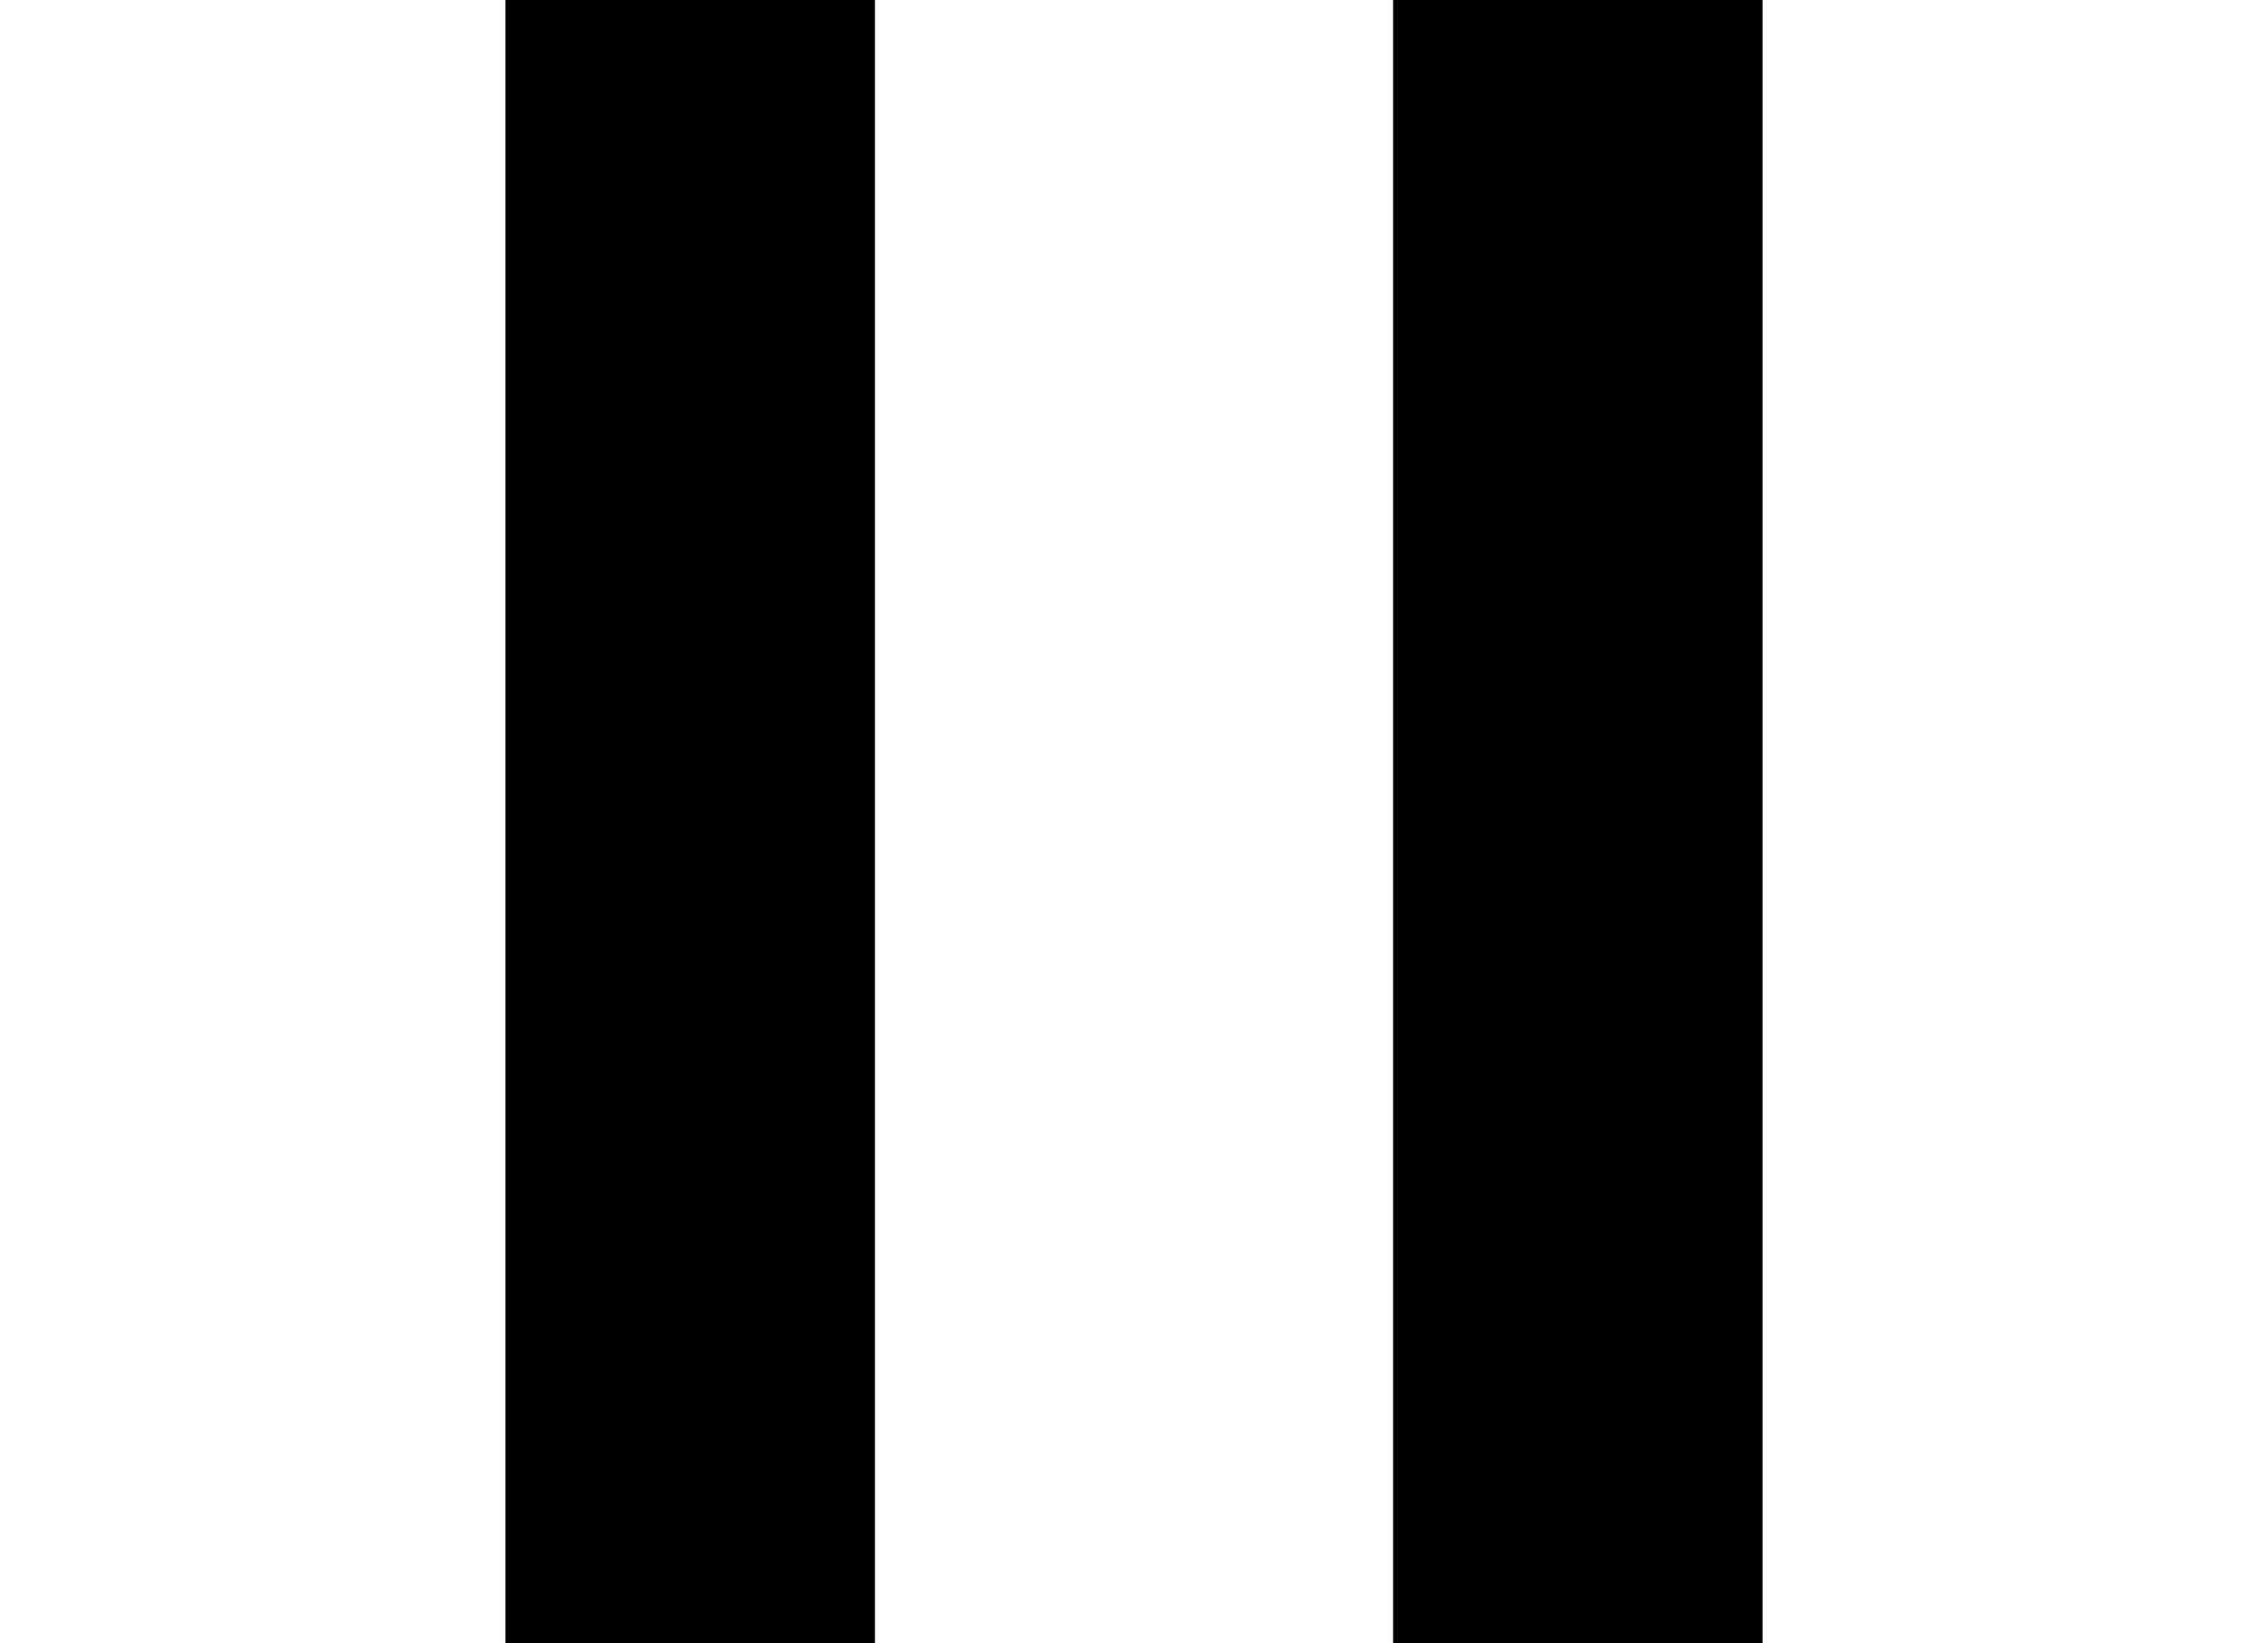
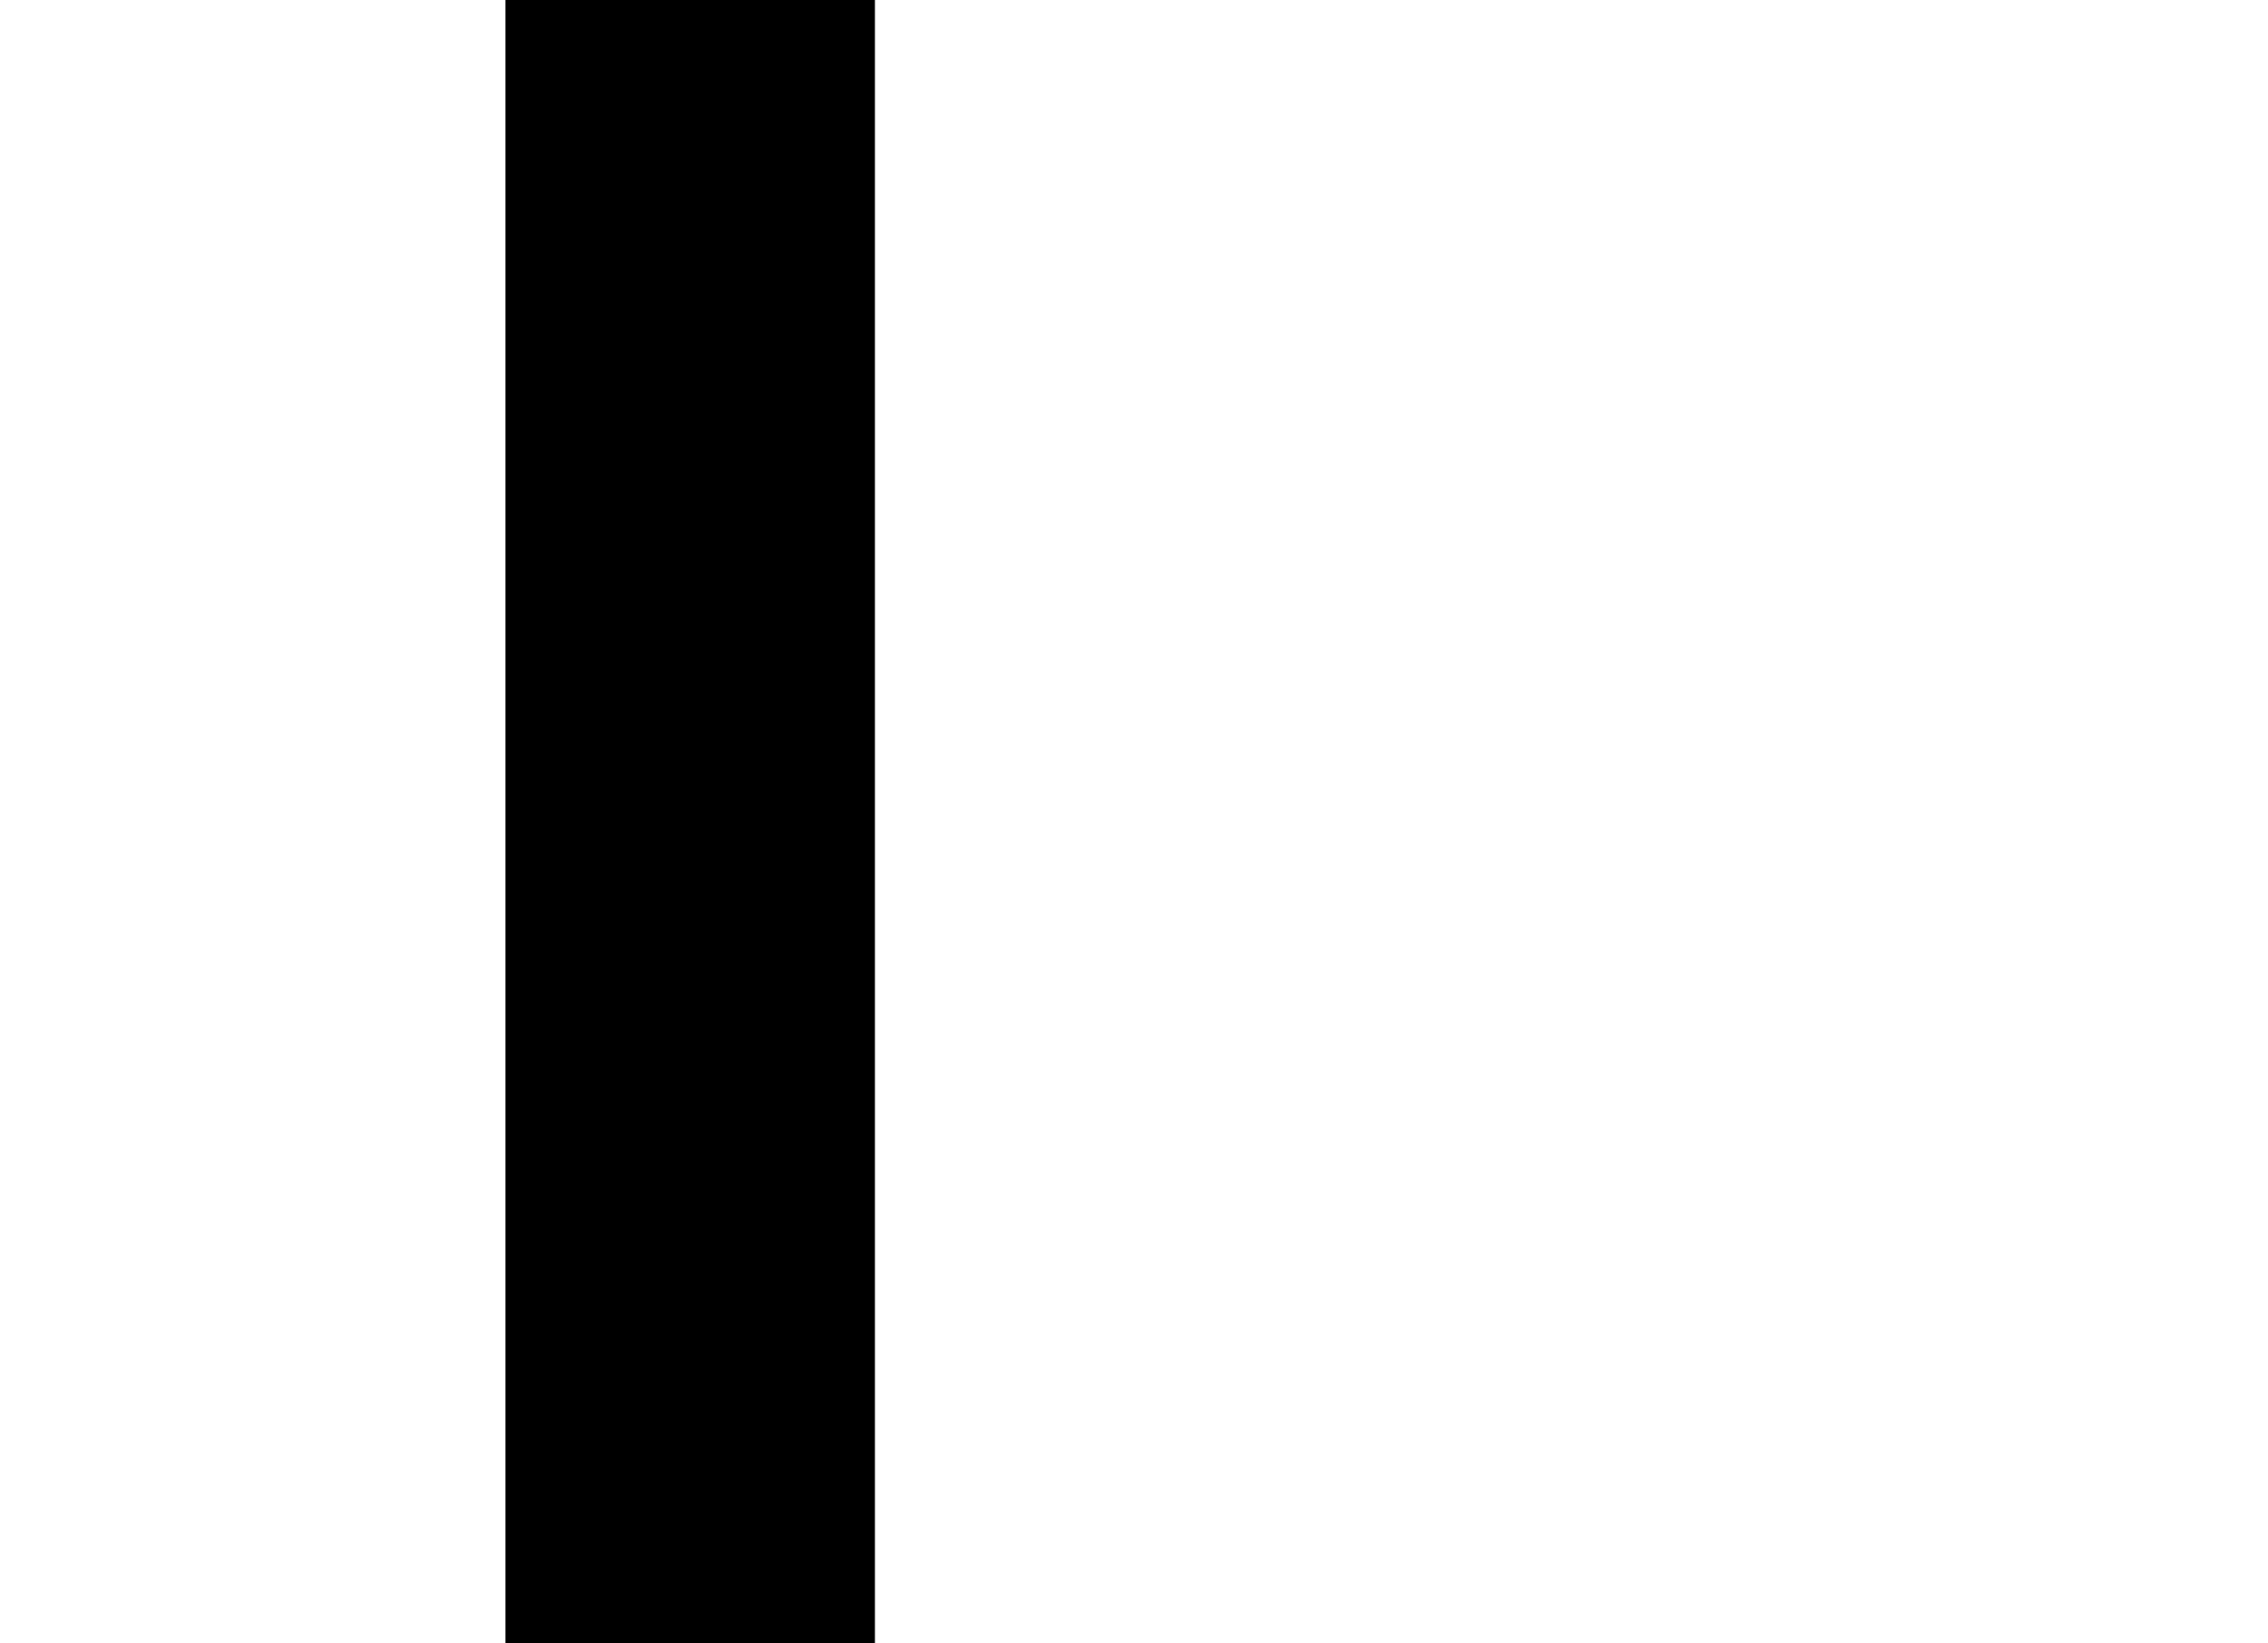
<svg xmlns="http://www.w3.org/2000/svg" version="1.1" id="Layer_1" x="0px" y="0px" width="216px" height="156.475px" viewBox="0 0 216 156.475" enable-background="new 0 0 216 156.475" xml:space="preserve">
  <g>
    <rect x="48.141" y="0" fill-rule="evenodd" clip-rule="evenodd" width="35.185" height="156.475" />
-     <rect x="132.675" y="0" fill-rule="evenodd" clip-rule="evenodd" width="35.185" height="156.475" />
  </g>
</svg>